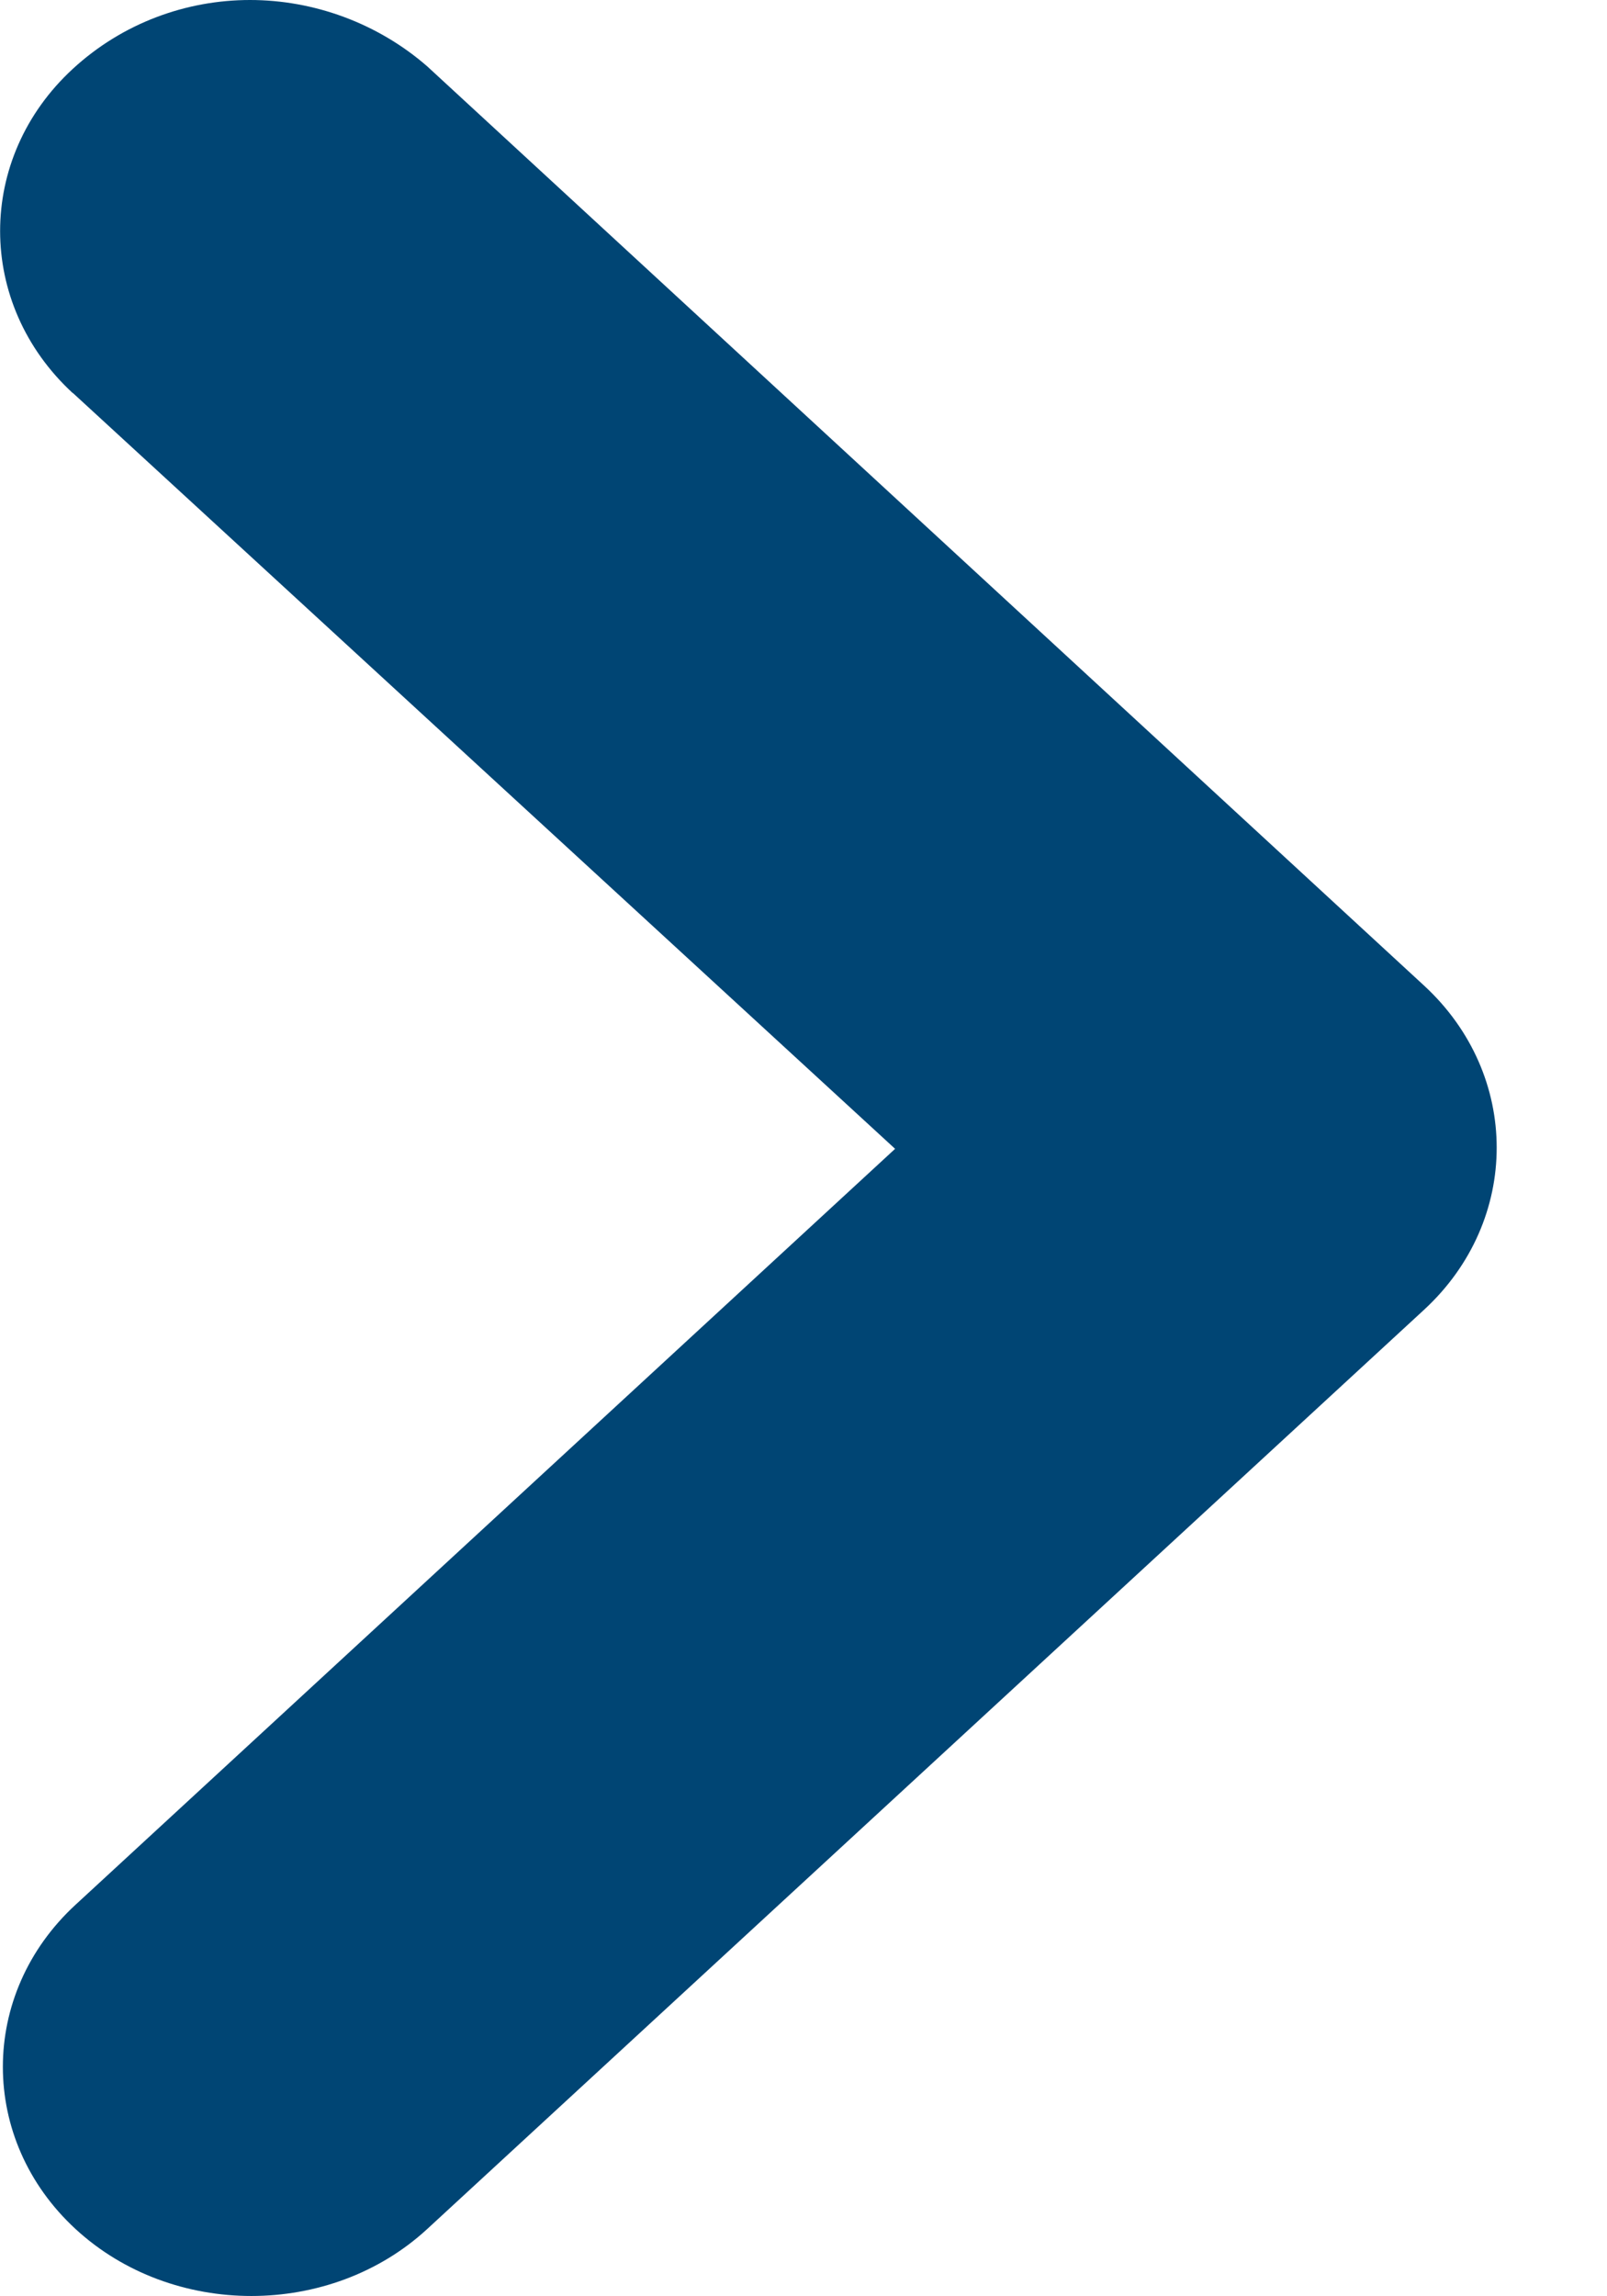
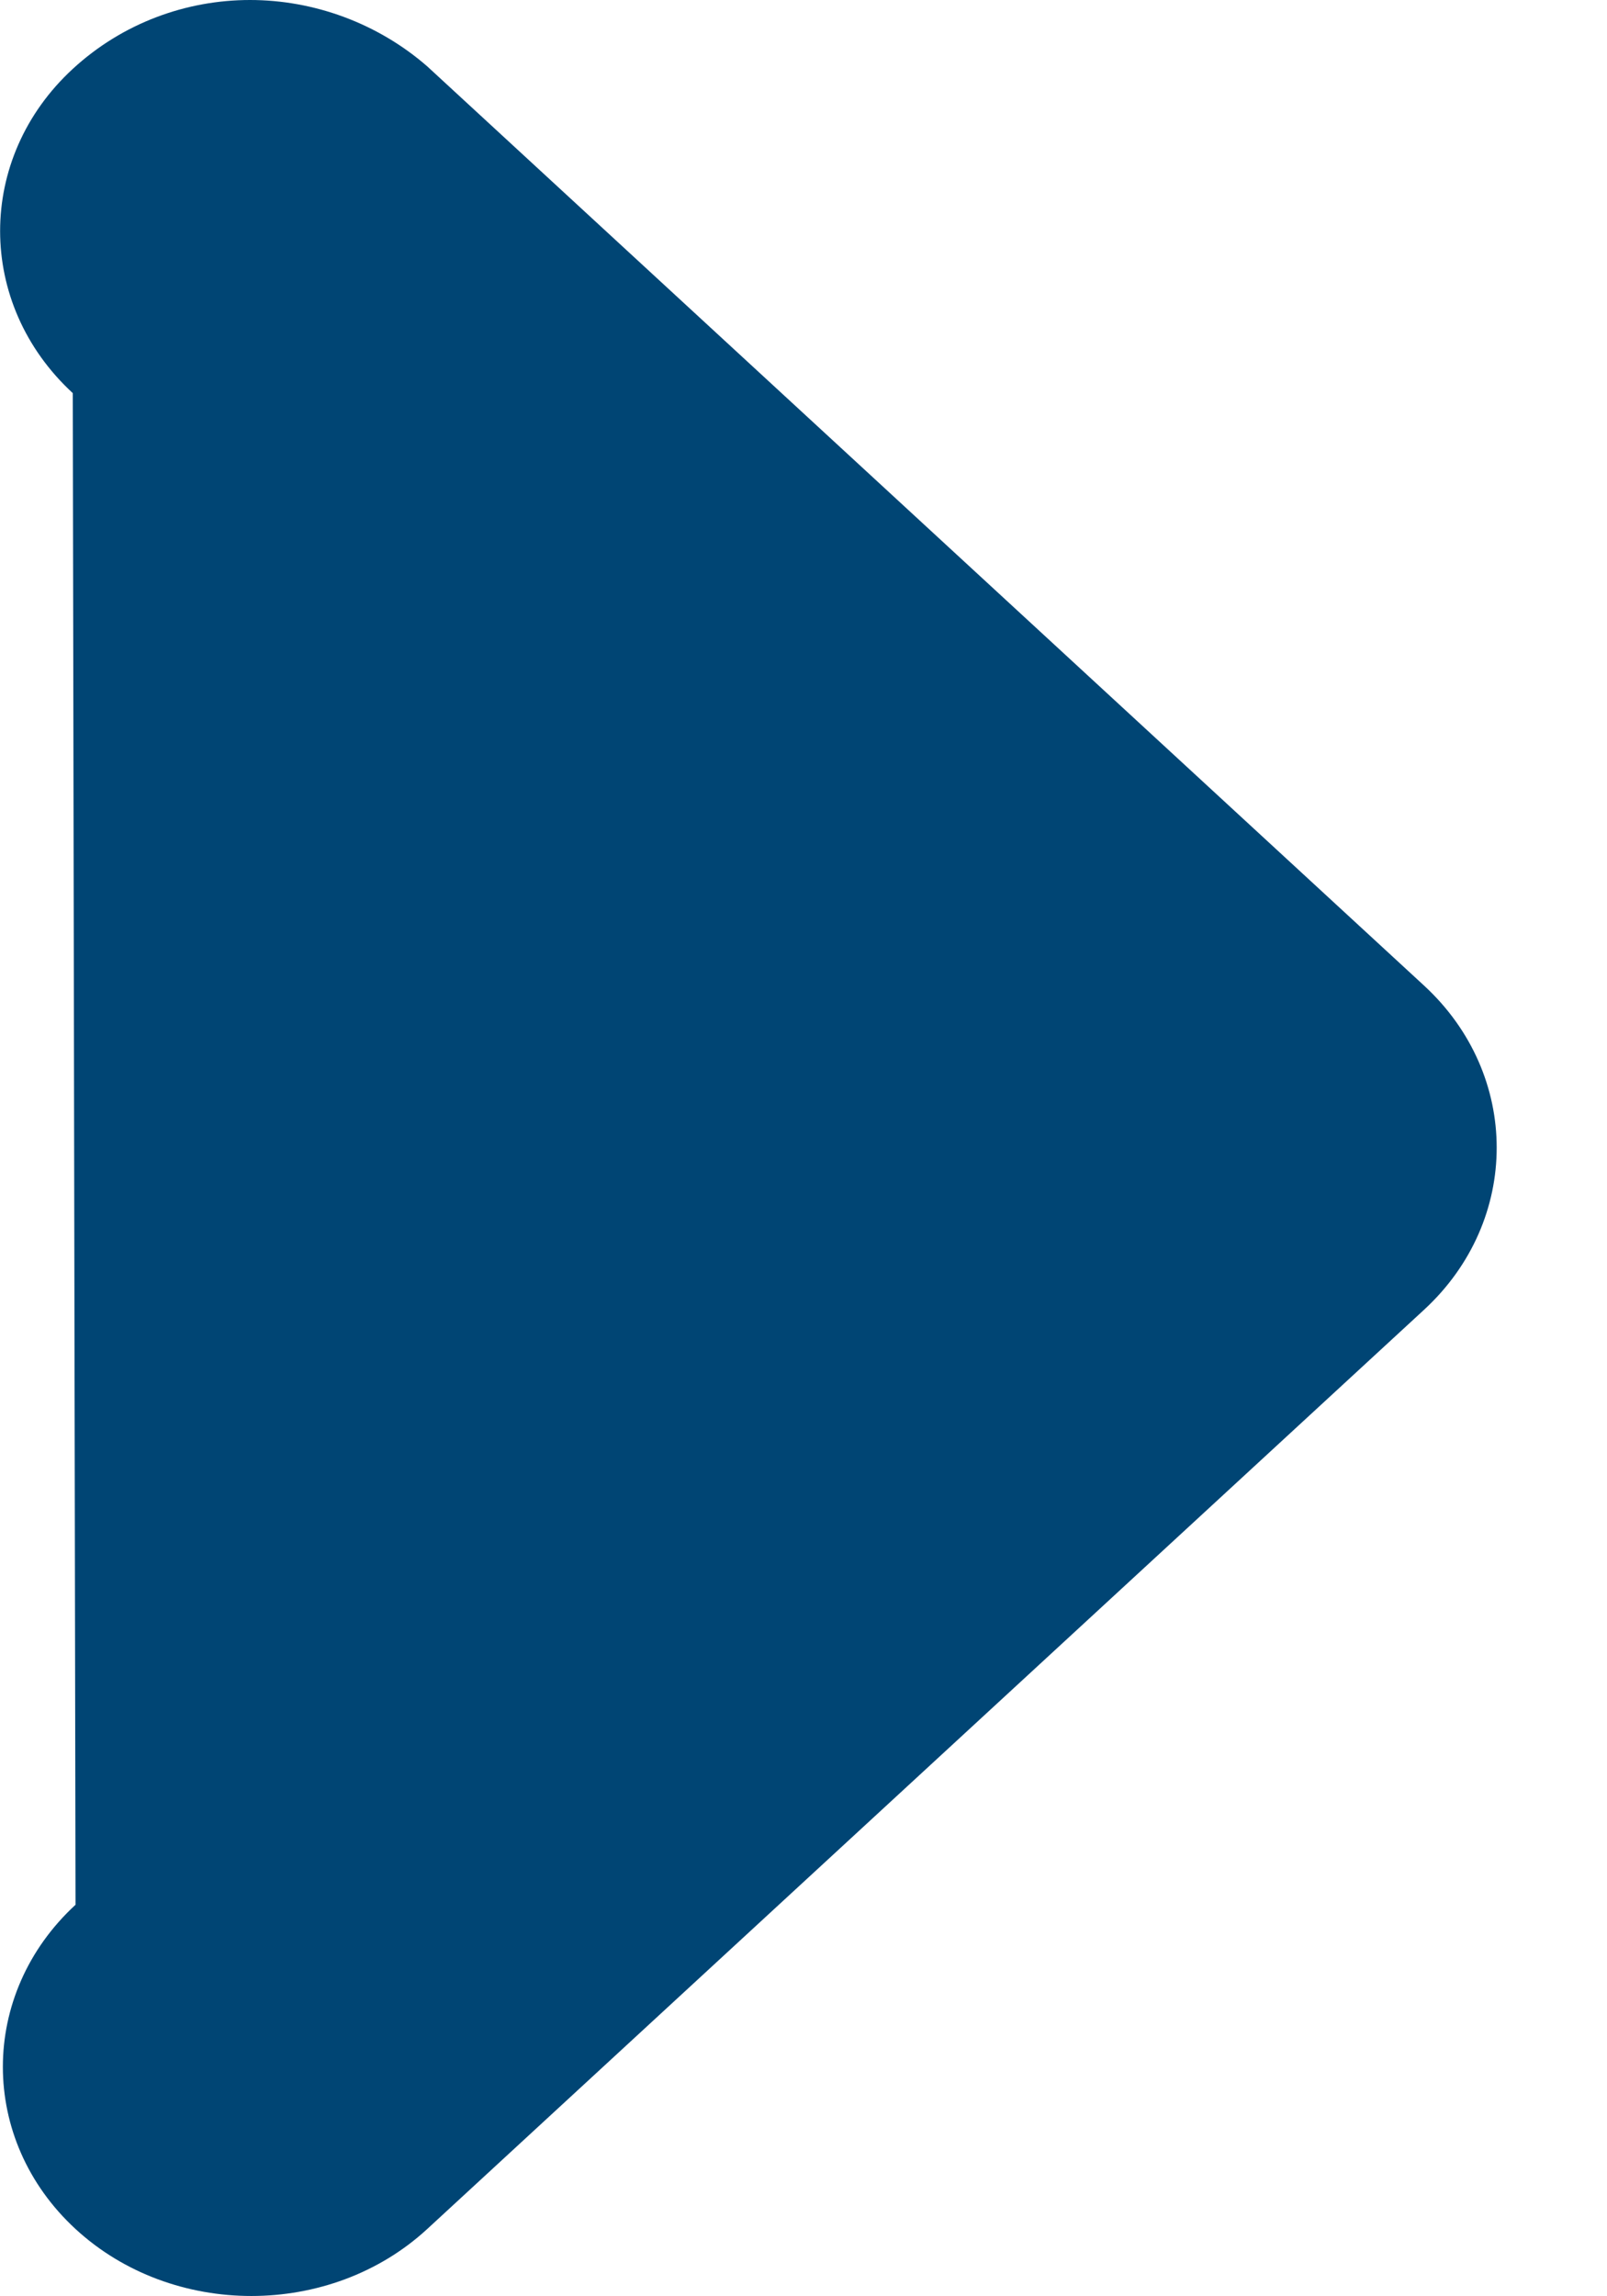
<svg xmlns="http://www.w3.org/2000/svg" width="7" height="10" fill="none" version="1.1" viewBox="0 0 7 10">
-   <path d="m0.317 1.712c-0.422-0.389-0.422-1.023 0-1.412 0.217-0.2 0.495-0.3 0.772-0.3 0.277-1.2086e-8 0.555 0.1 0.772 0.289l4.342 4.003c0.422 0.389 0.422 1.023 0 1.412l-4.342 4.003c-0.422 0.389-1.11 0.389-1.532 0-0.422-0.389-0.422-1.023 0-1.412l3.57-3.292-3.582-3.292z" fill="#004574" />
+   <path d="m0.317 1.712c-0.422-0.389-0.422-1.023 0-1.412 0.217-0.2 0.495-0.3 0.772-0.3 0.277-1.2086e-8 0.555 0.1 0.772 0.289l4.342 4.003c0.422 0.389 0.422 1.023 0 1.412l-4.342 4.003c-0.422 0.389-1.11 0.389-1.532 0-0.422-0.389-0.422-1.023 0-1.412z" fill="#004574" />
</svg>